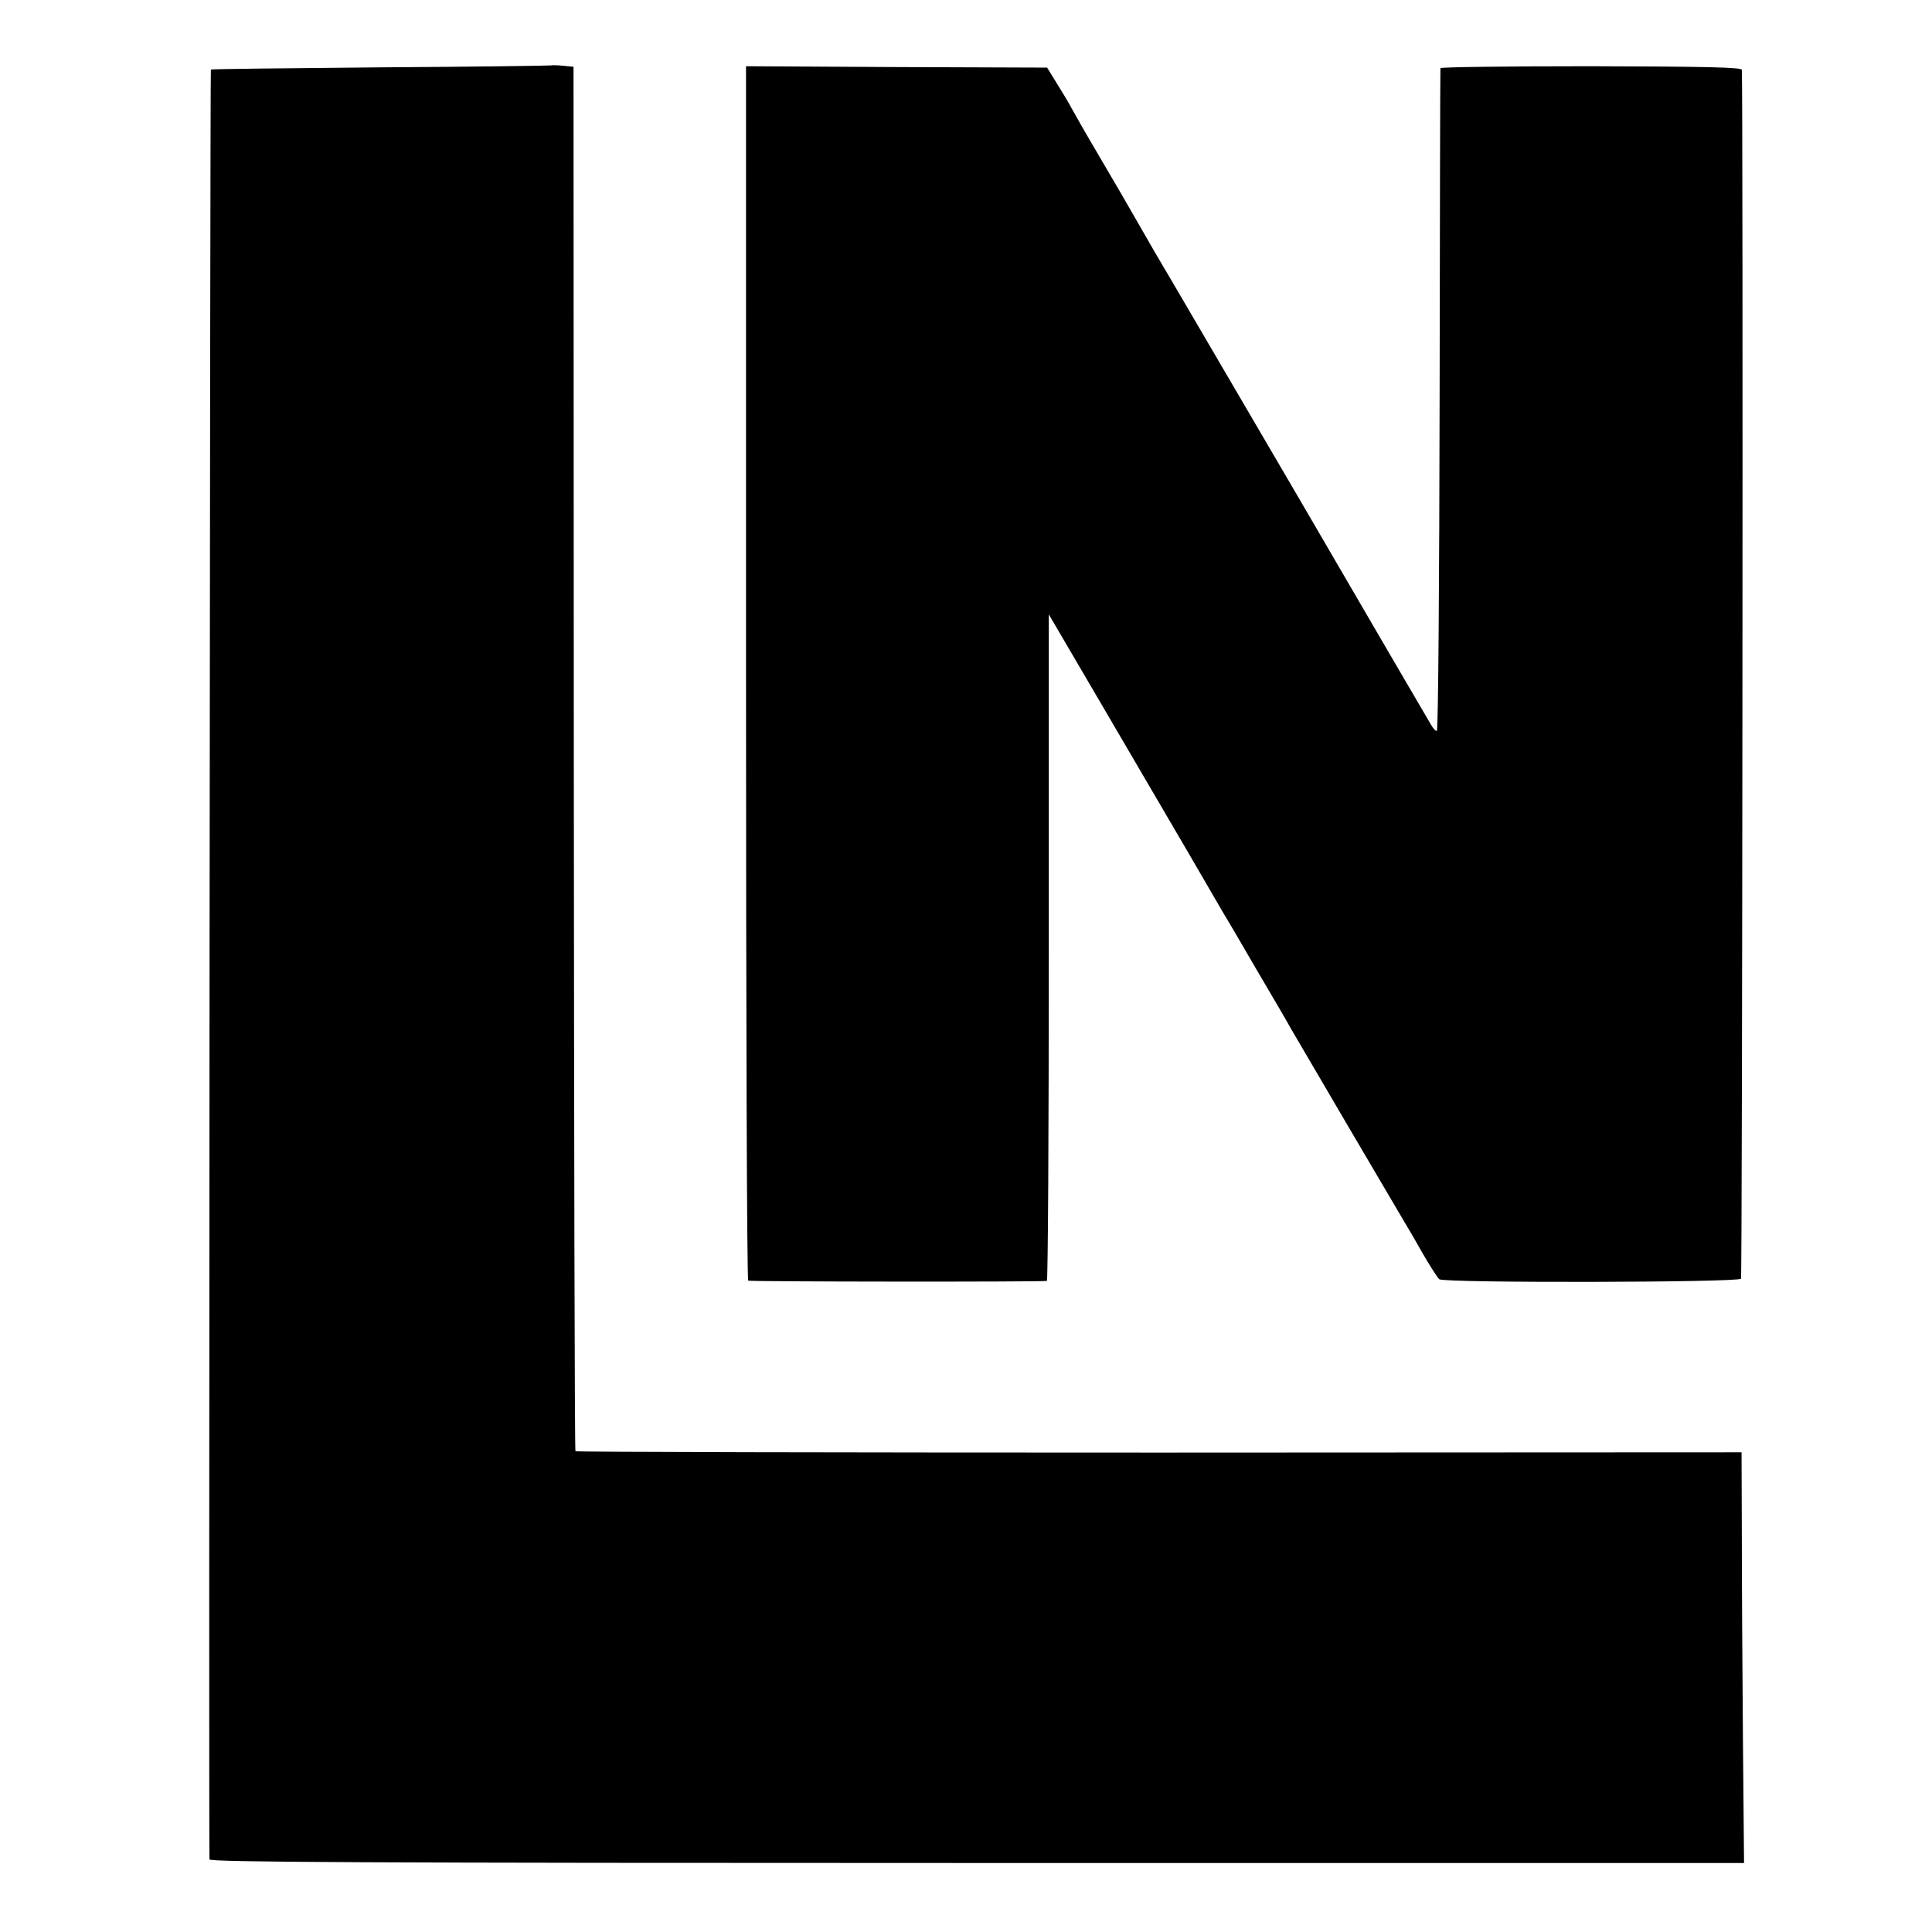
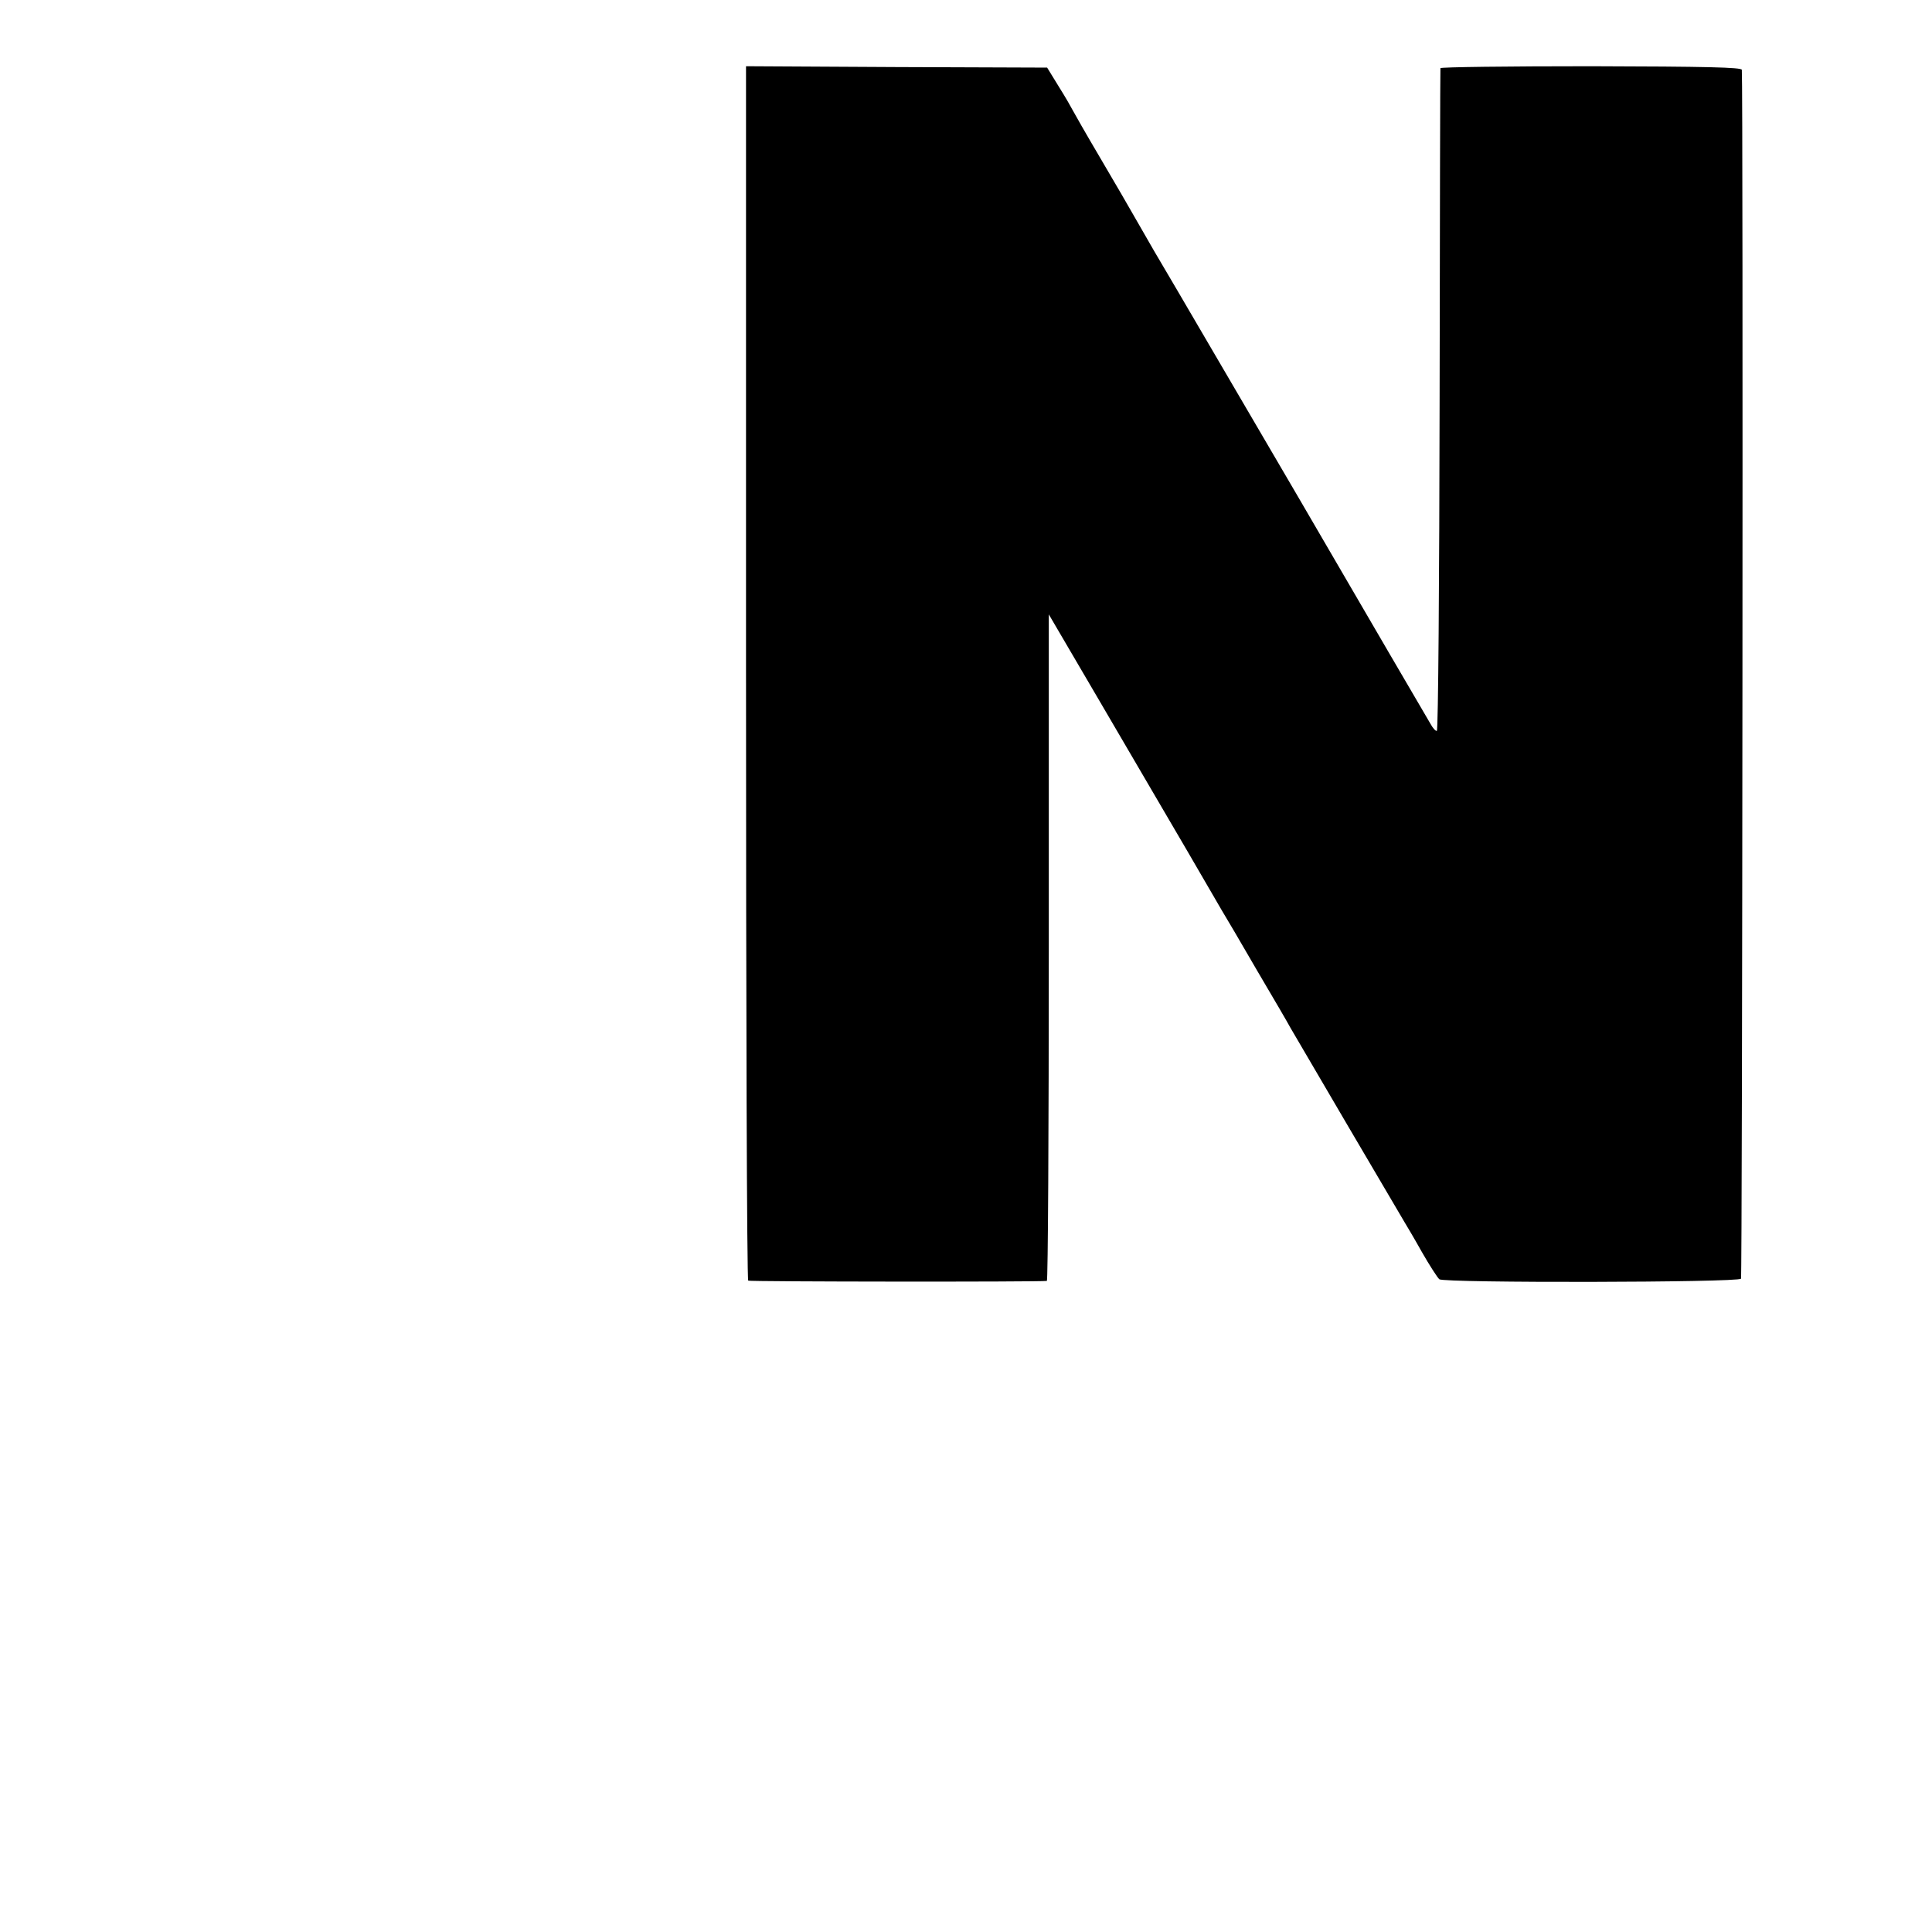
<svg xmlns="http://www.w3.org/2000/svg" version="1.0" width="700pt" height="700pt" viewBox="0 0 700 700" preserveAspectRatio="xMidYMid meet">
  <g transform="translate(0,700) scale(0.1,-0.1)" fill="#000000" stroke="none">
-     <path d="M1996 6763 c-1 -1 -278 -5 -615 -7 -337 -3 -615 -6 -617 -8 -3 -3 -8 -6445 -5 -6485 1 -10 564 -13 2780 -13 l2780 0 -4 448 c-2 246 -4 580 -4 743 l-1 297 -2110 -1 c-1161 0 -2113 2 -2115 5 -3 2 -5 1132 -6 2510 l-1 2506 -40 4 c-21 2 -40 2 -42 1z" />
    <path d="M2703 4562 c0 -1208 3 -2199 8 -2202 5 -4 1052 -5 1082 -1 4 1 7 544 7 1208 l0 1207 181 -309 c100 -171 205 -350 234 -400 44 -75 112 -191 211 -362 11 -18 69 -116 129 -220 61 -103 115 -196 120 -206 10 -18 398 -679 415 -707 5 -8 33 -55 61 -105 28 -49 57 -94 64 -100 17 -14 1084 -12 1093 2 5 8 8 4317 3 4380 -1 9 -127 12 -546 13 -300 0 -546 -3 -546 -7 -1 -5 -2 -546 -3 -1203 -1 -657 -5 -1196 -10 -1198 -4 -2 -15 10 -24 27 -10 16 -226 387 -480 823 -525 898 -470 803 -520 888 -21 36 -52 90 -69 120 -17 30 -73 127 -125 215 -52 88 -97 167 -101 175 -4 8 -26 47 -50 85 l-43 70 -545 2 -546 3 0 -2198z" />
  </g>
</svg>